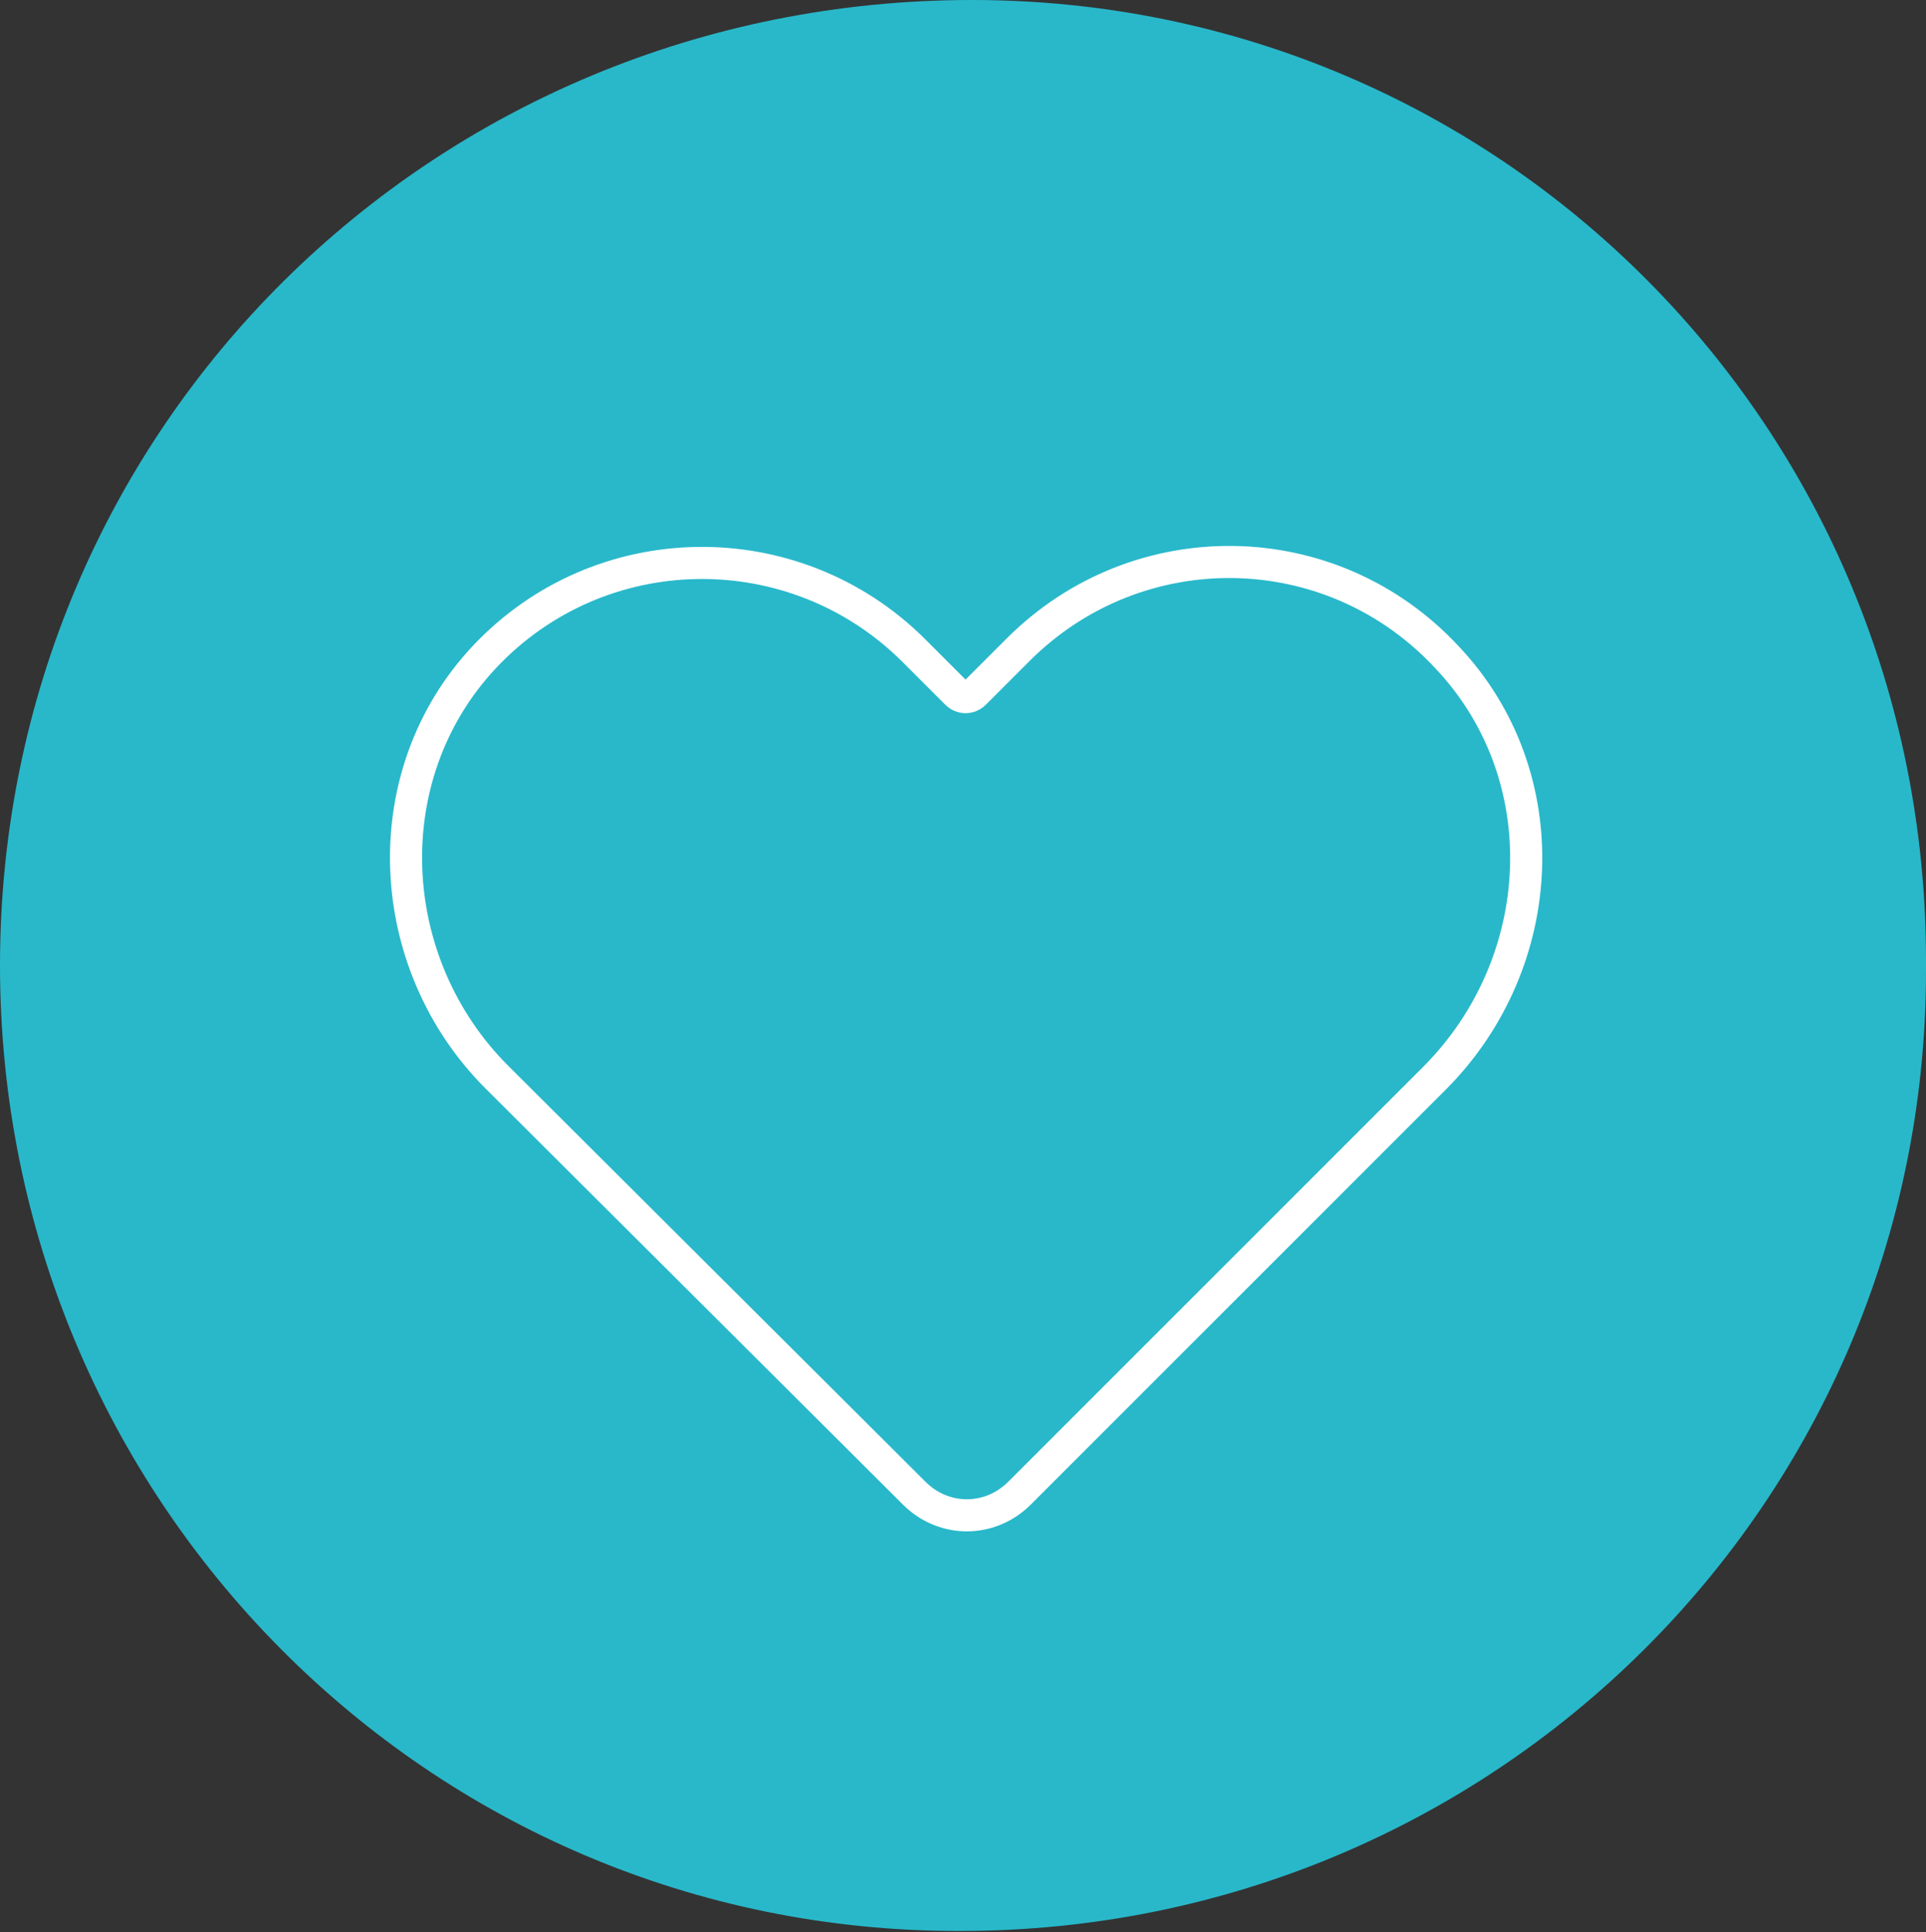
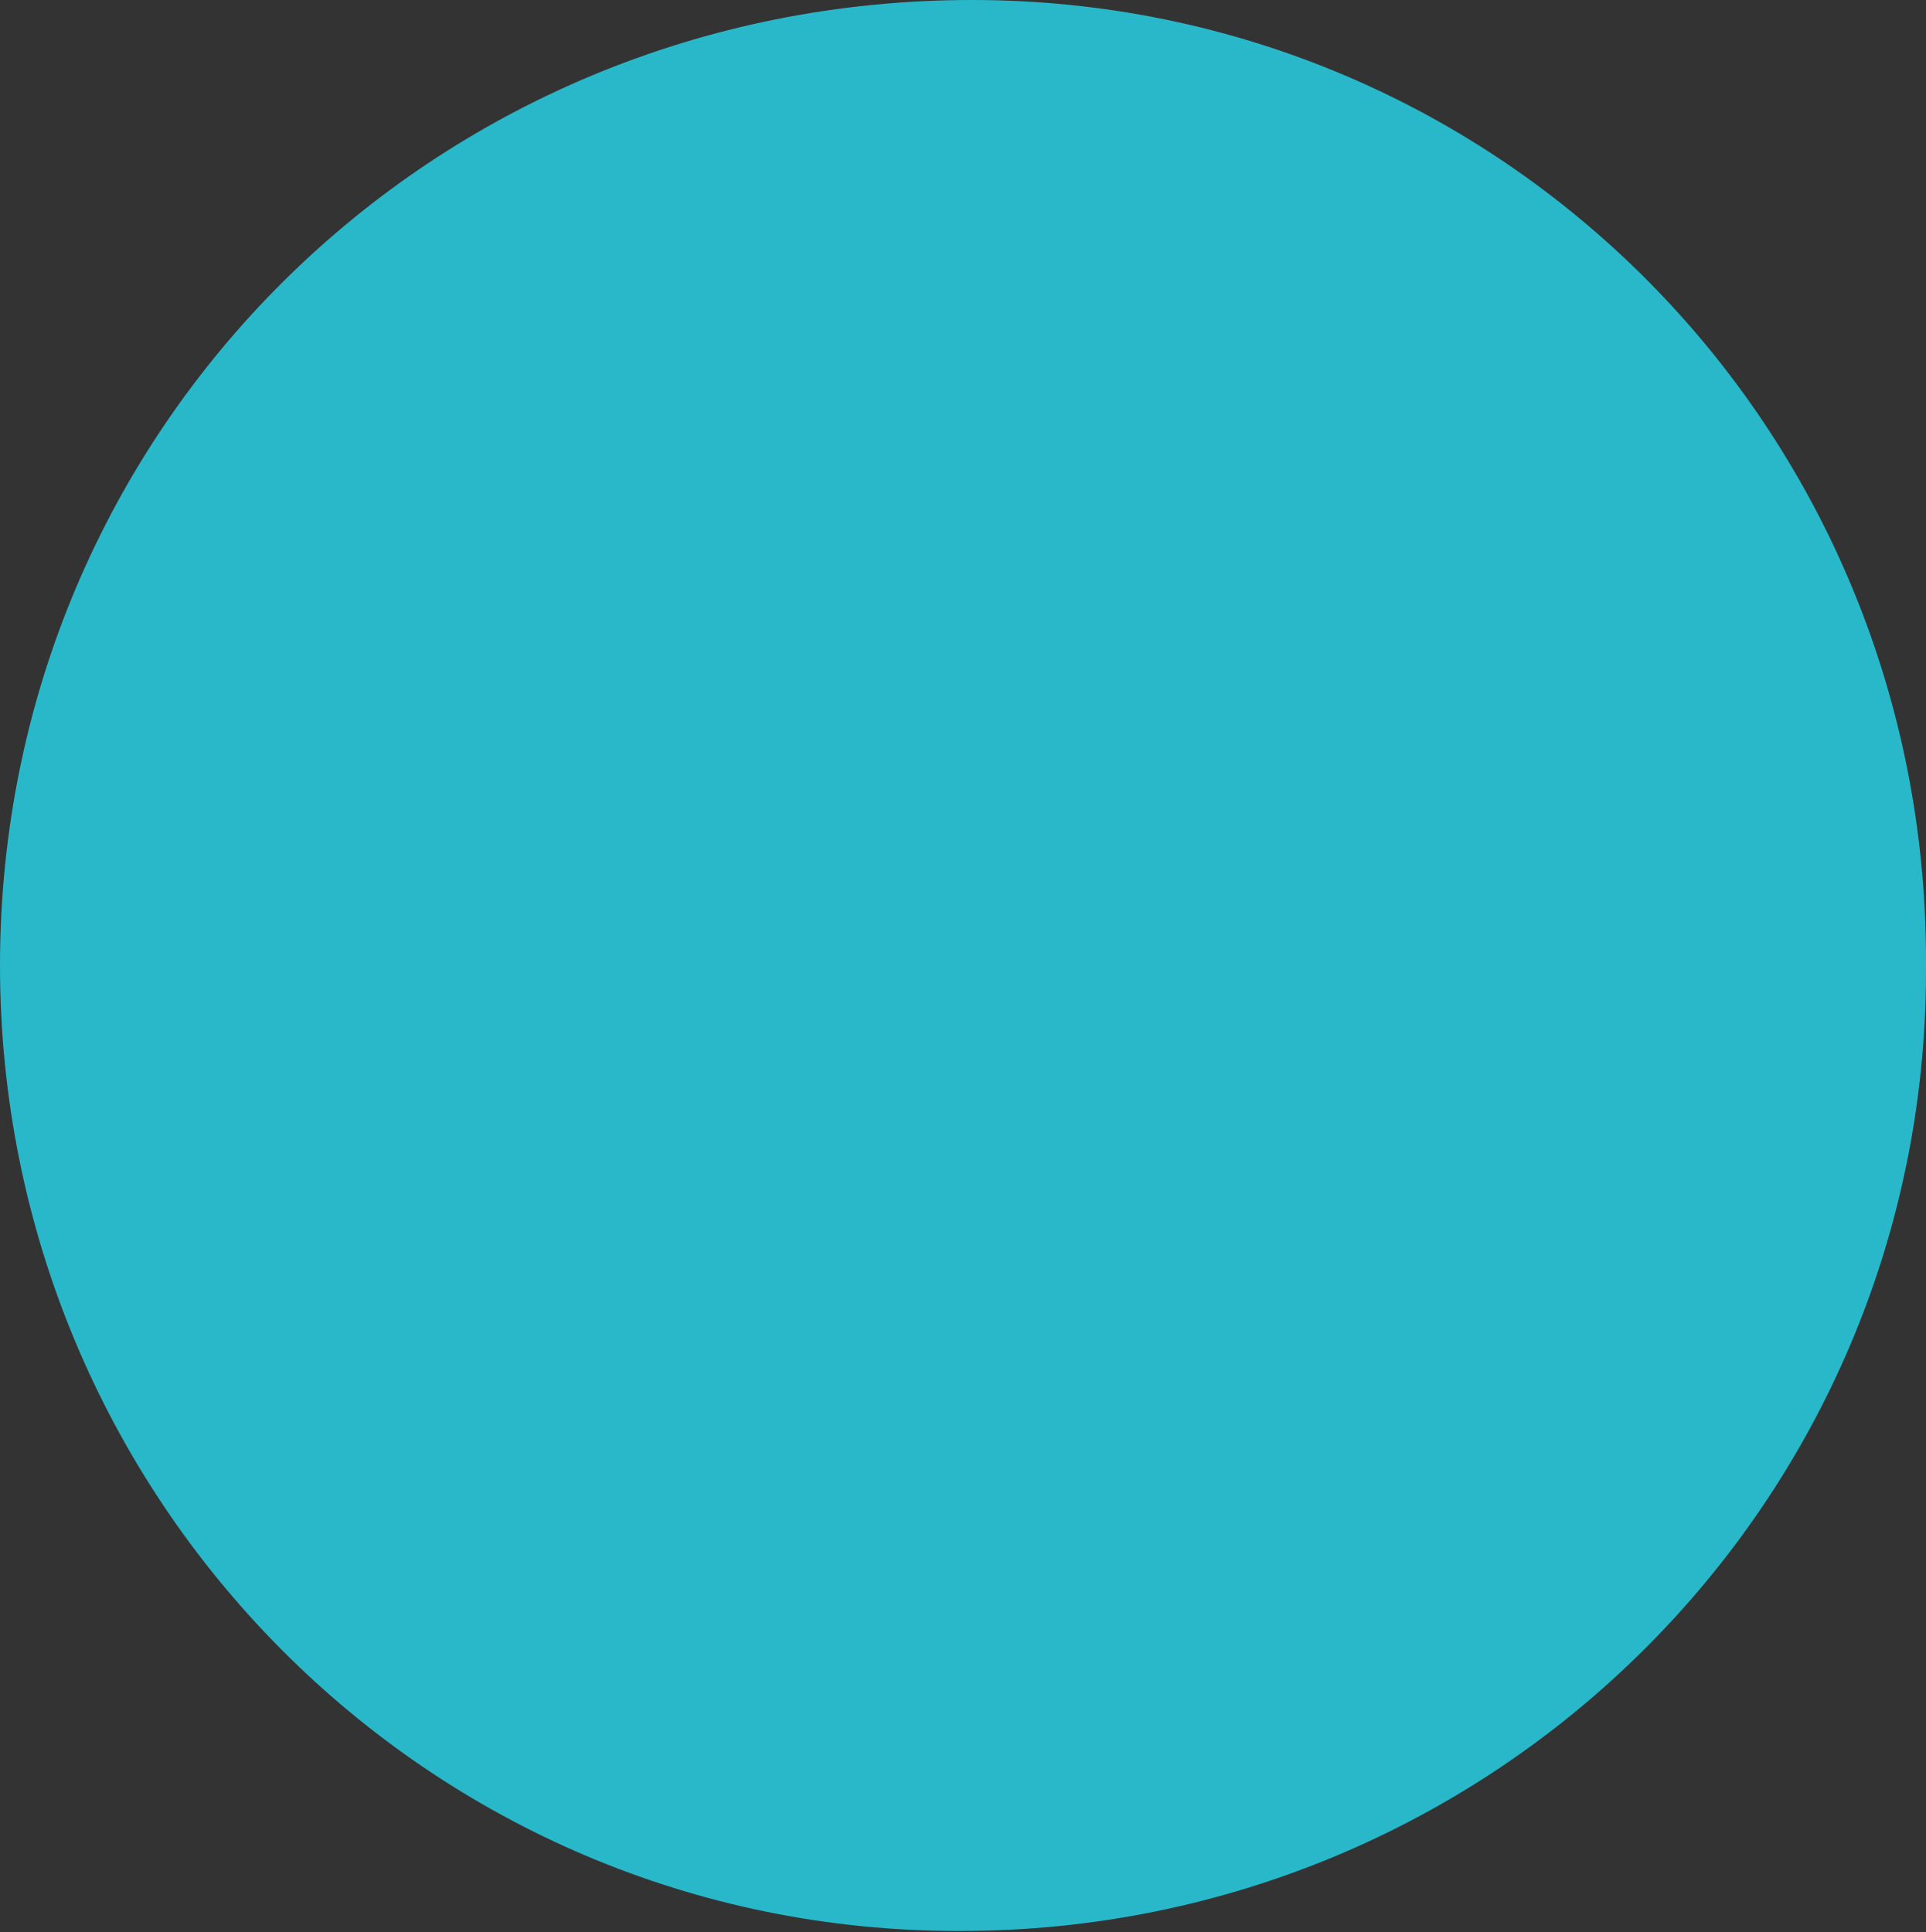
<svg xmlns="http://www.w3.org/2000/svg" version="1.1" id="Capa_1" x="0px" y="0px" viewBox="0 0 150 150.5" style="enable-background:new 0 0 150 150.5;" xml:space="preserve">
  <rect x="0" y="0" width="150" height="150.5" fill="#333333" stroke="none" />
  <style type="text/css">
	.st0{fill:#28B8CA;}
	.st1{fill:none;stroke:#FFFFFF;stroke-width:2.5;stroke-miterlimit:10;}
</style>
  <g>
    <path class="st0" d="M150,74.8v0.8c0,41.5-33.7,74.8-75.2,74.8C33.3,150.5,0,116.7,0,75.2C0,33.3,33.7,0,75.7,0   C116.9,0,150,33.3,150,74.8z" />
  </g>
-   <path class="st1" d="M111.8,83.9l-32.4,32.4c-2.3,2.3-5.9,2.3-8.2,0L38.7,83.9c-8.9-8.9-9.6-23.5-1-32.7c9-9.6,24.1-9.8,33.4-0.6  l3.4,3.4c0.4,0.4,1,0.4,1.4,0l3.4-3.4c9.3-9.3,24.4-9.1,33.4,0.6C121.4,60.4,120.7,74.9,111.8,83.9z" />
</svg>